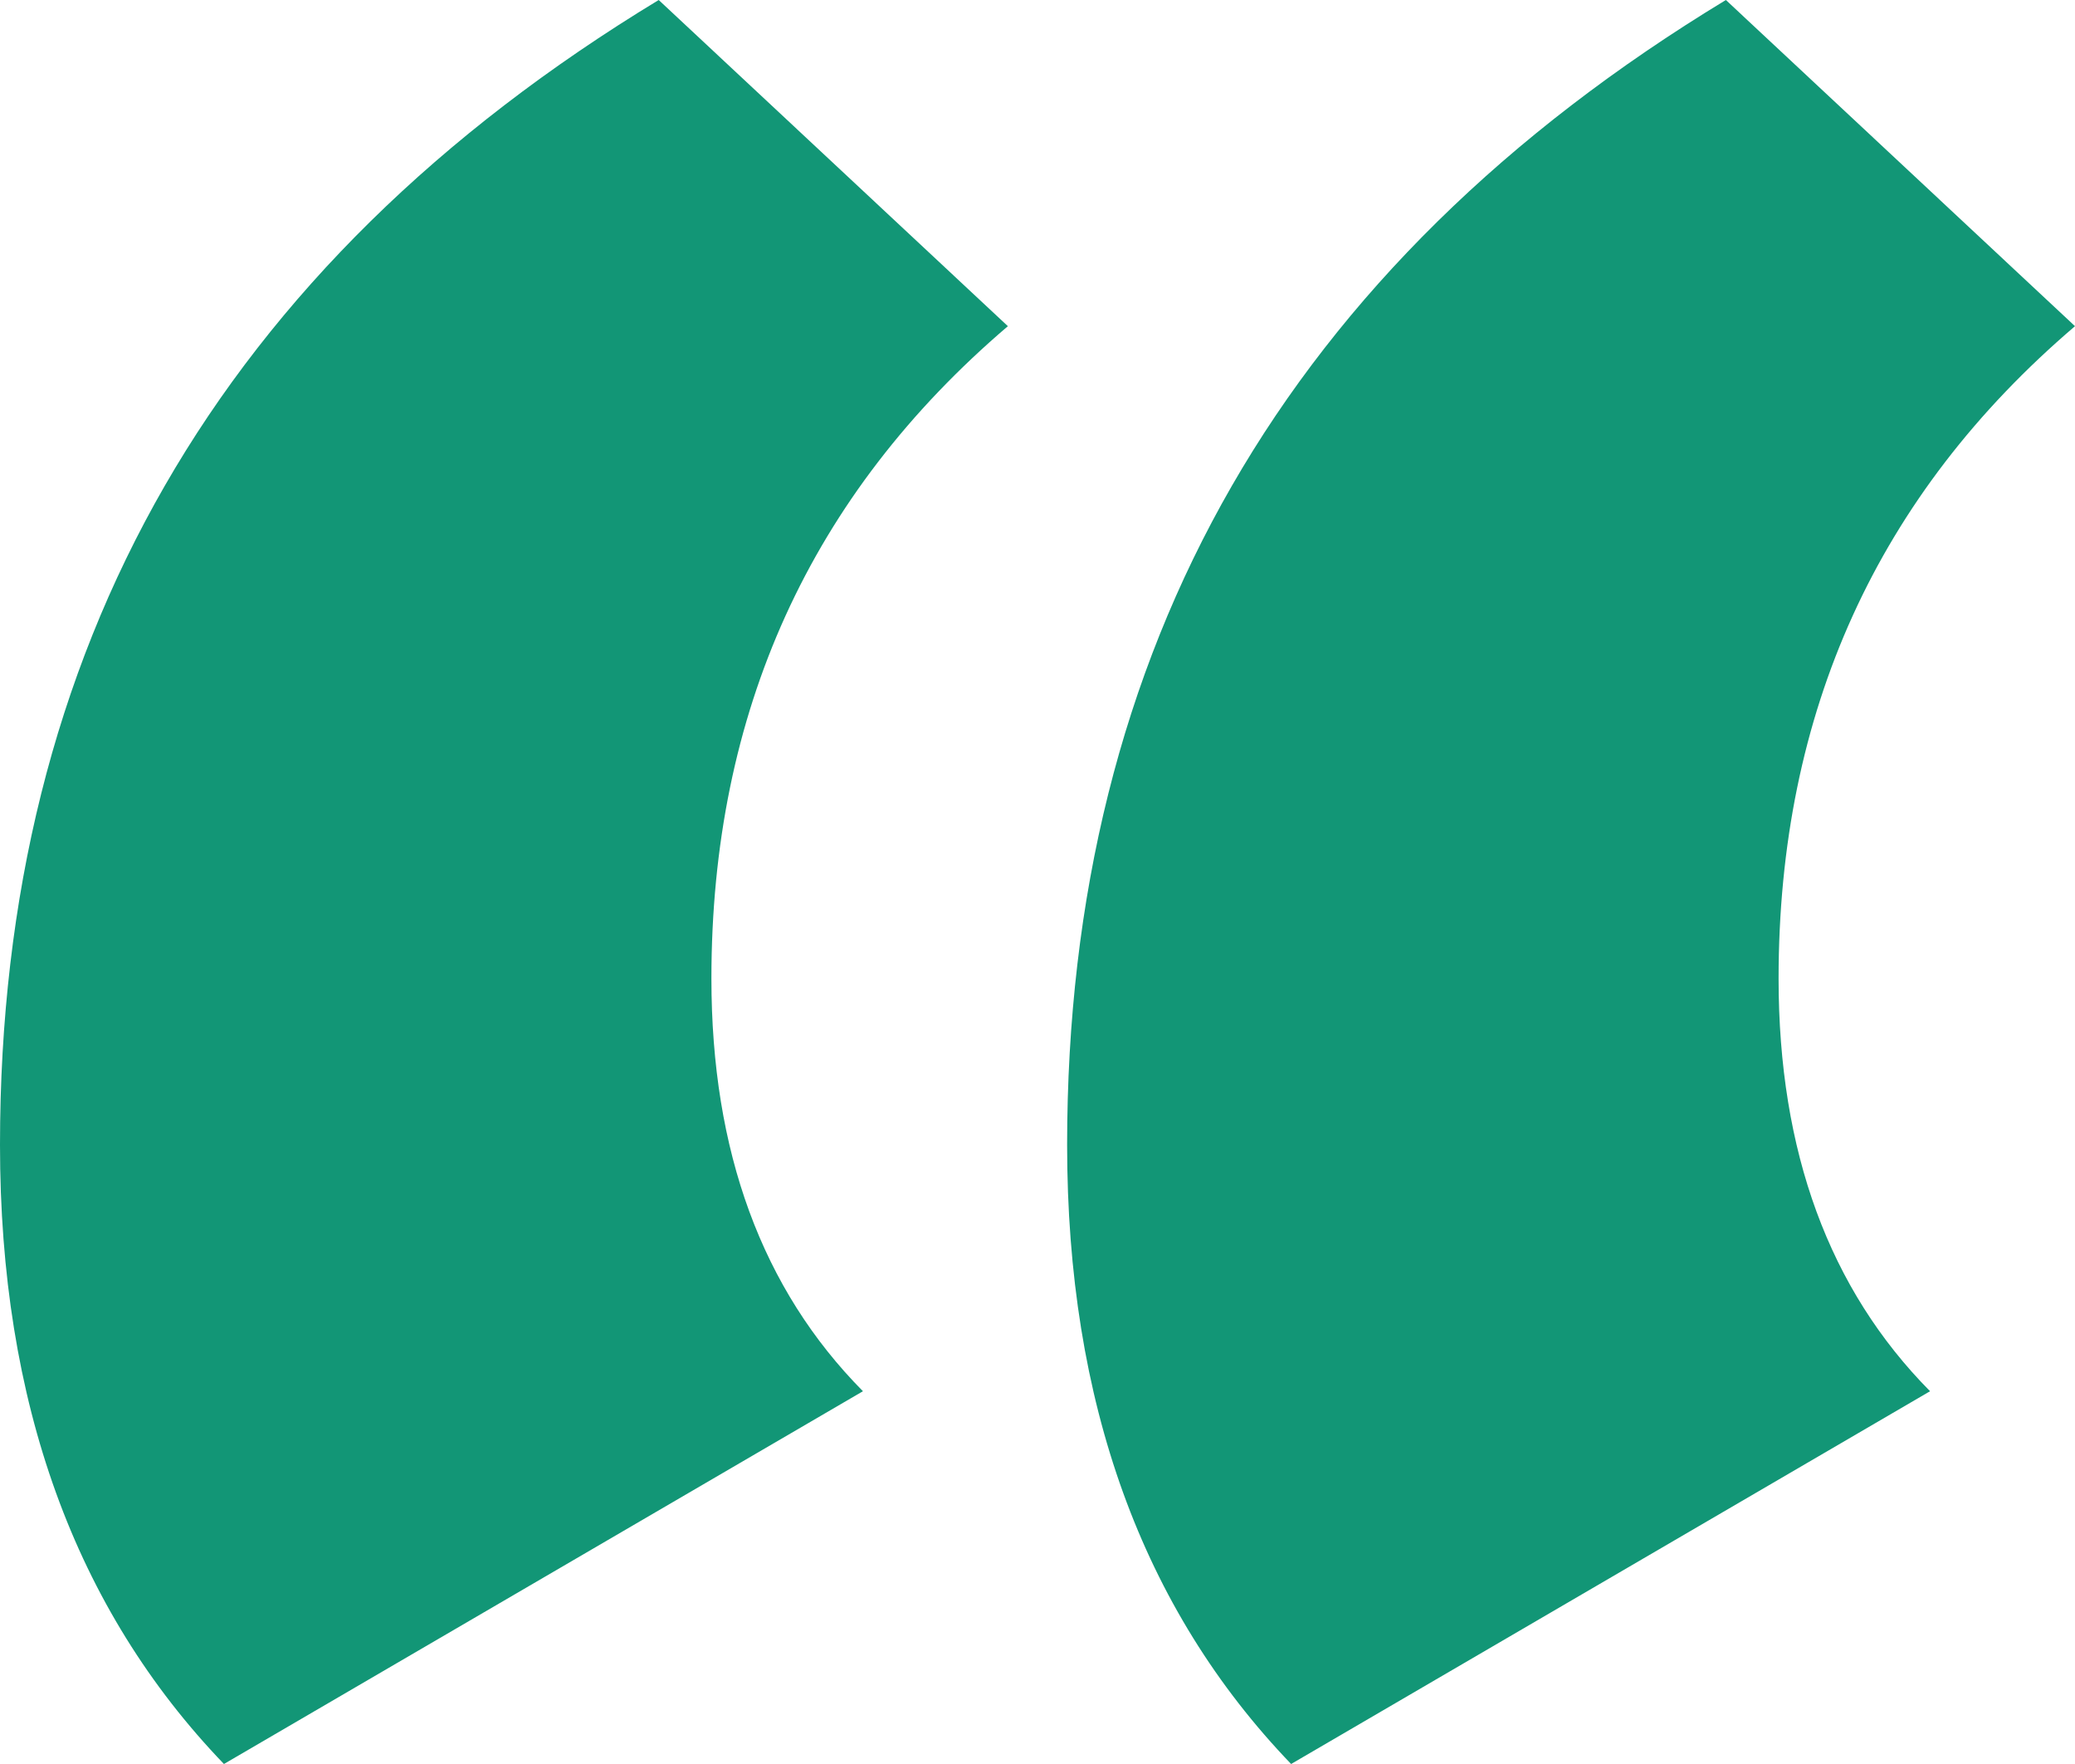
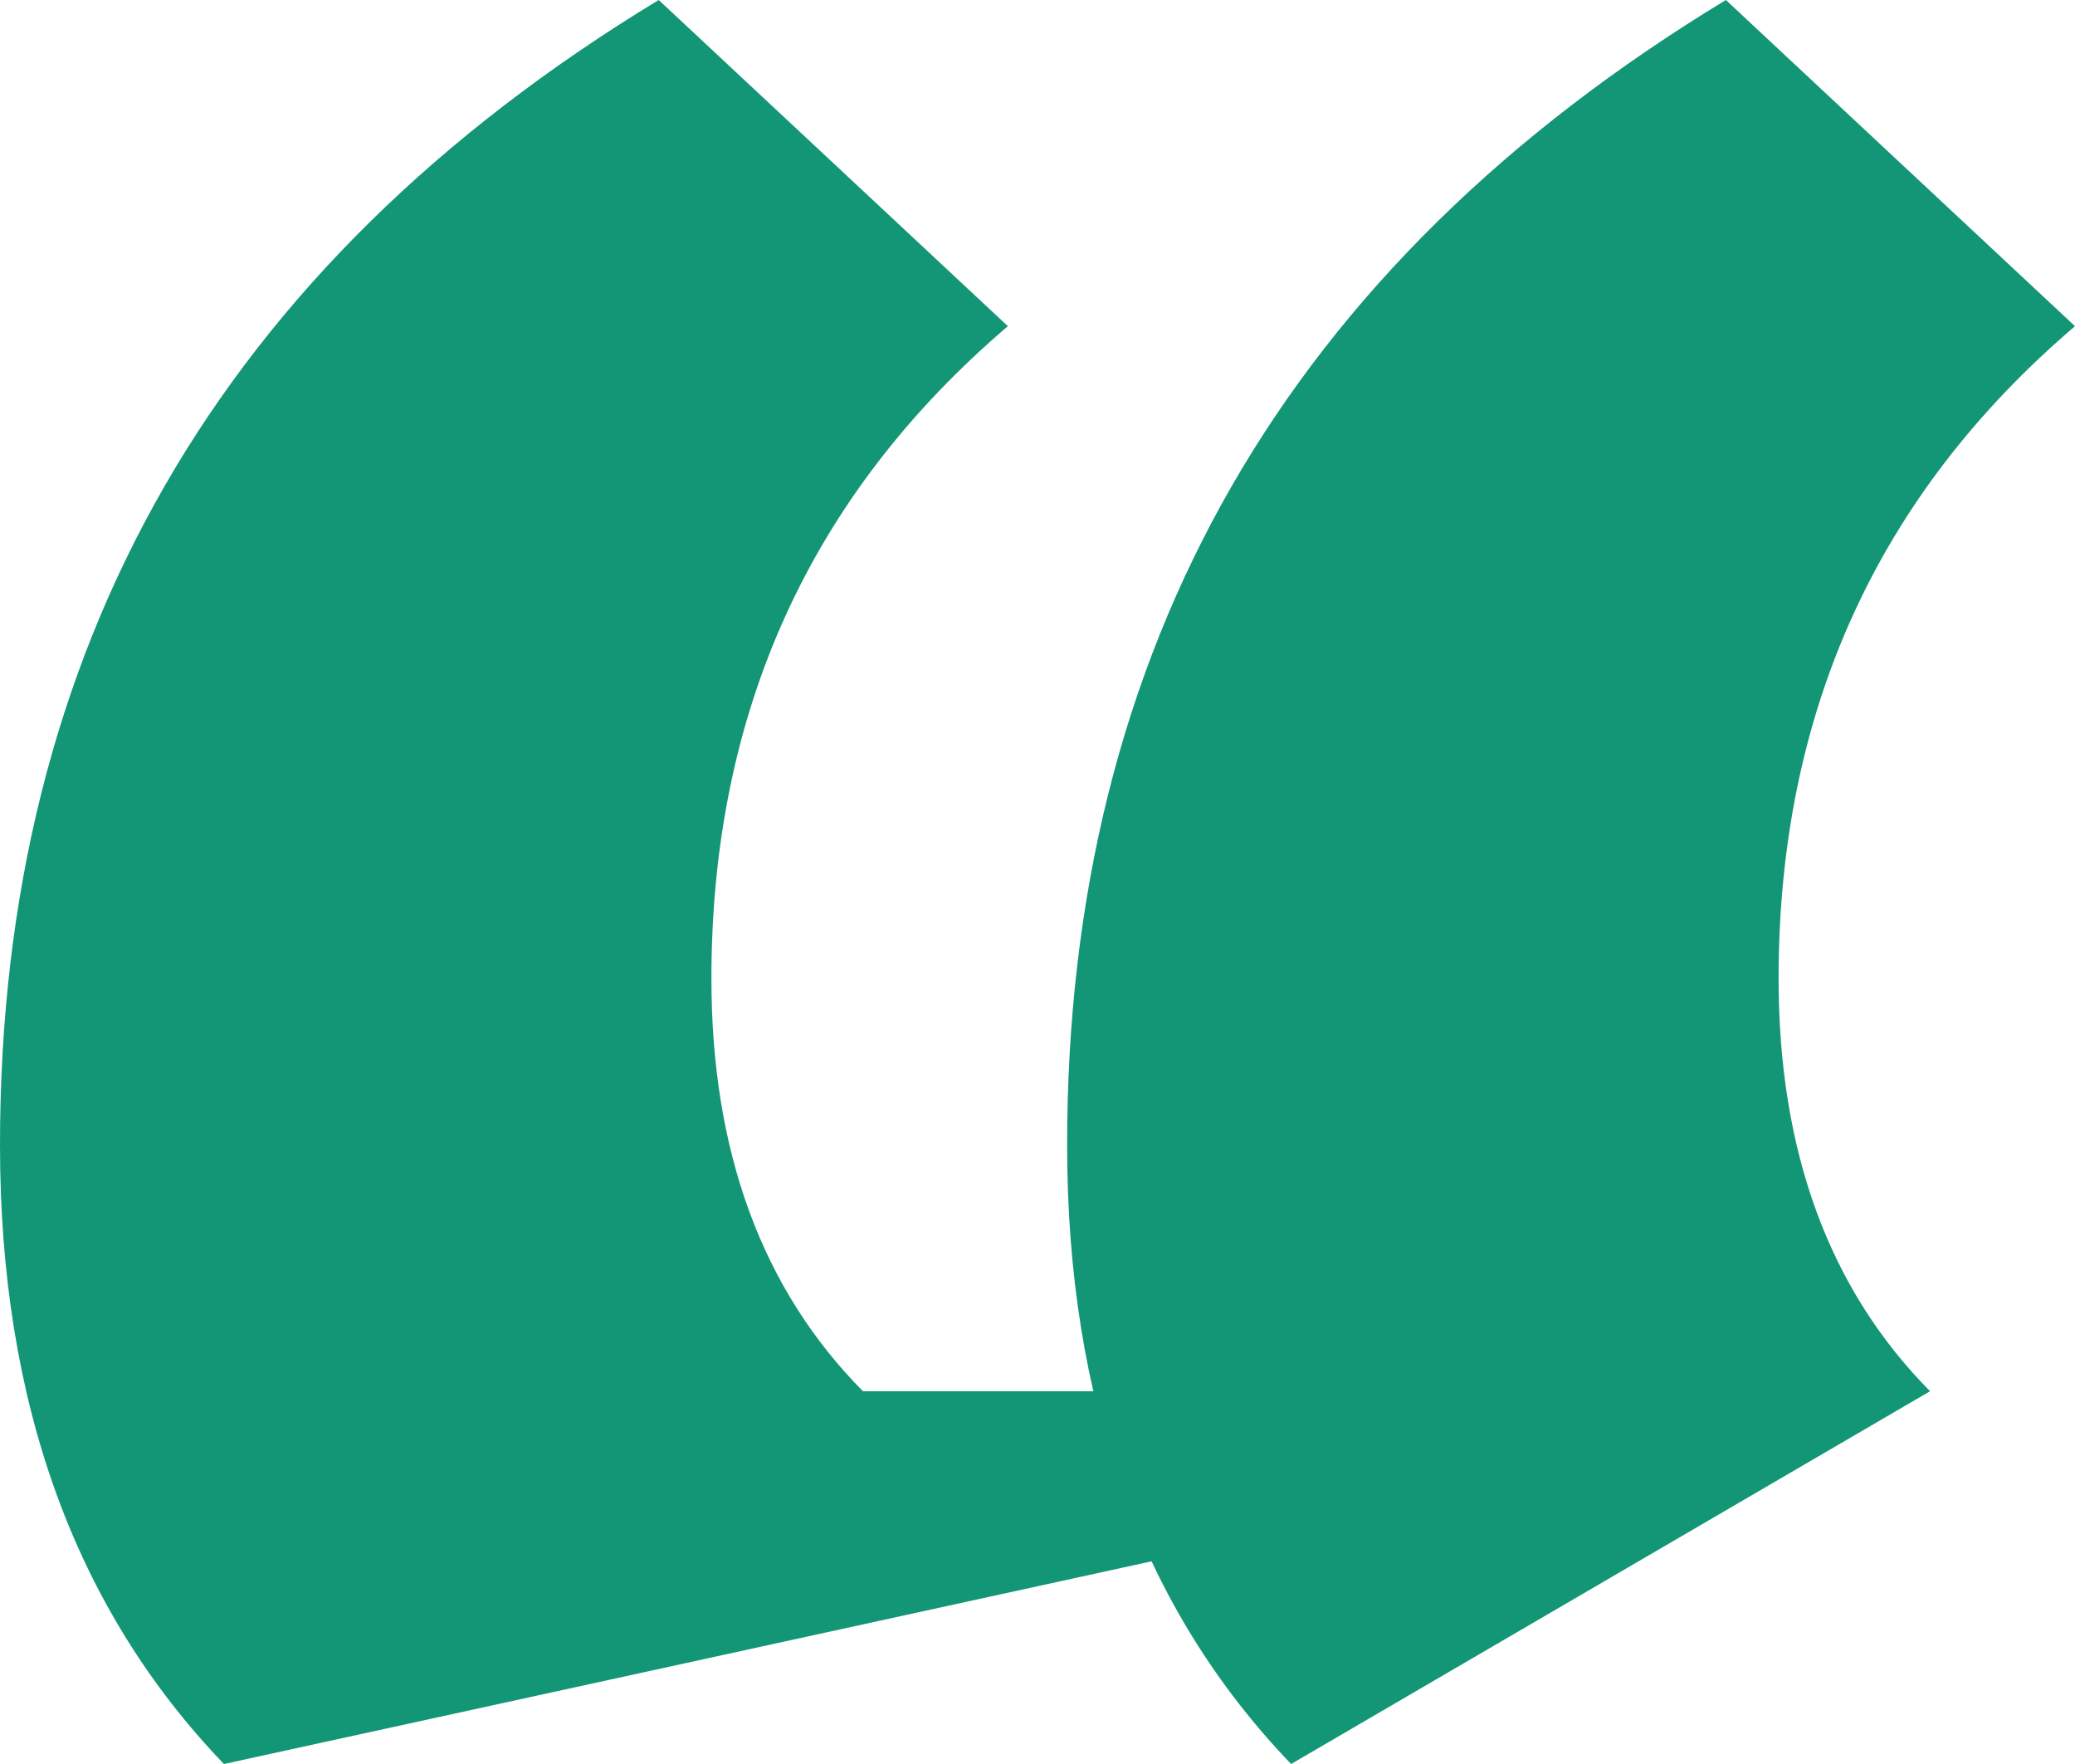
<svg xmlns="http://www.w3.org/2000/svg" width="40" height="34" viewBox="0 0 40 34" fill="none">
-   <path d="M37.206 26.815L24.889 34C22.011 31.006 20.571 27.029 20.571 22.068C20.571 12.488 24.804 5.132 33.27 0L40 6.287C36.191 9.537 34.286 13.728 34.286 18.86C34.286 22.196 35.259 24.848 37.206 26.815ZM16.635 26.815L4.317 34C1.439 31.006 0 27.029 0 22.068C0 12.488 4.233 5.132 12.698 0L19.429 6.287C15.619 9.537 13.714 13.728 13.714 18.86C13.714 22.196 14.688 24.848 16.635 26.815Z" fill="#129676" />
+   <path d="M37.206 26.815L24.889 34C22.011 31.006 20.571 27.029 20.571 22.068C20.571 12.488 24.804 5.132 33.27 0L40 6.287C36.191 9.537 34.286 13.728 34.286 18.86C34.286 22.196 35.259 24.848 37.206 26.815ZL4.317 34C1.439 31.006 0 27.029 0 22.068C0 12.488 4.233 5.132 12.698 0L19.429 6.287C15.619 9.537 13.714 13.728 13.714 18.86C13.714 22.196 14.688 24.848 16.635 26.815Z" fill="#129676" />
</svg>